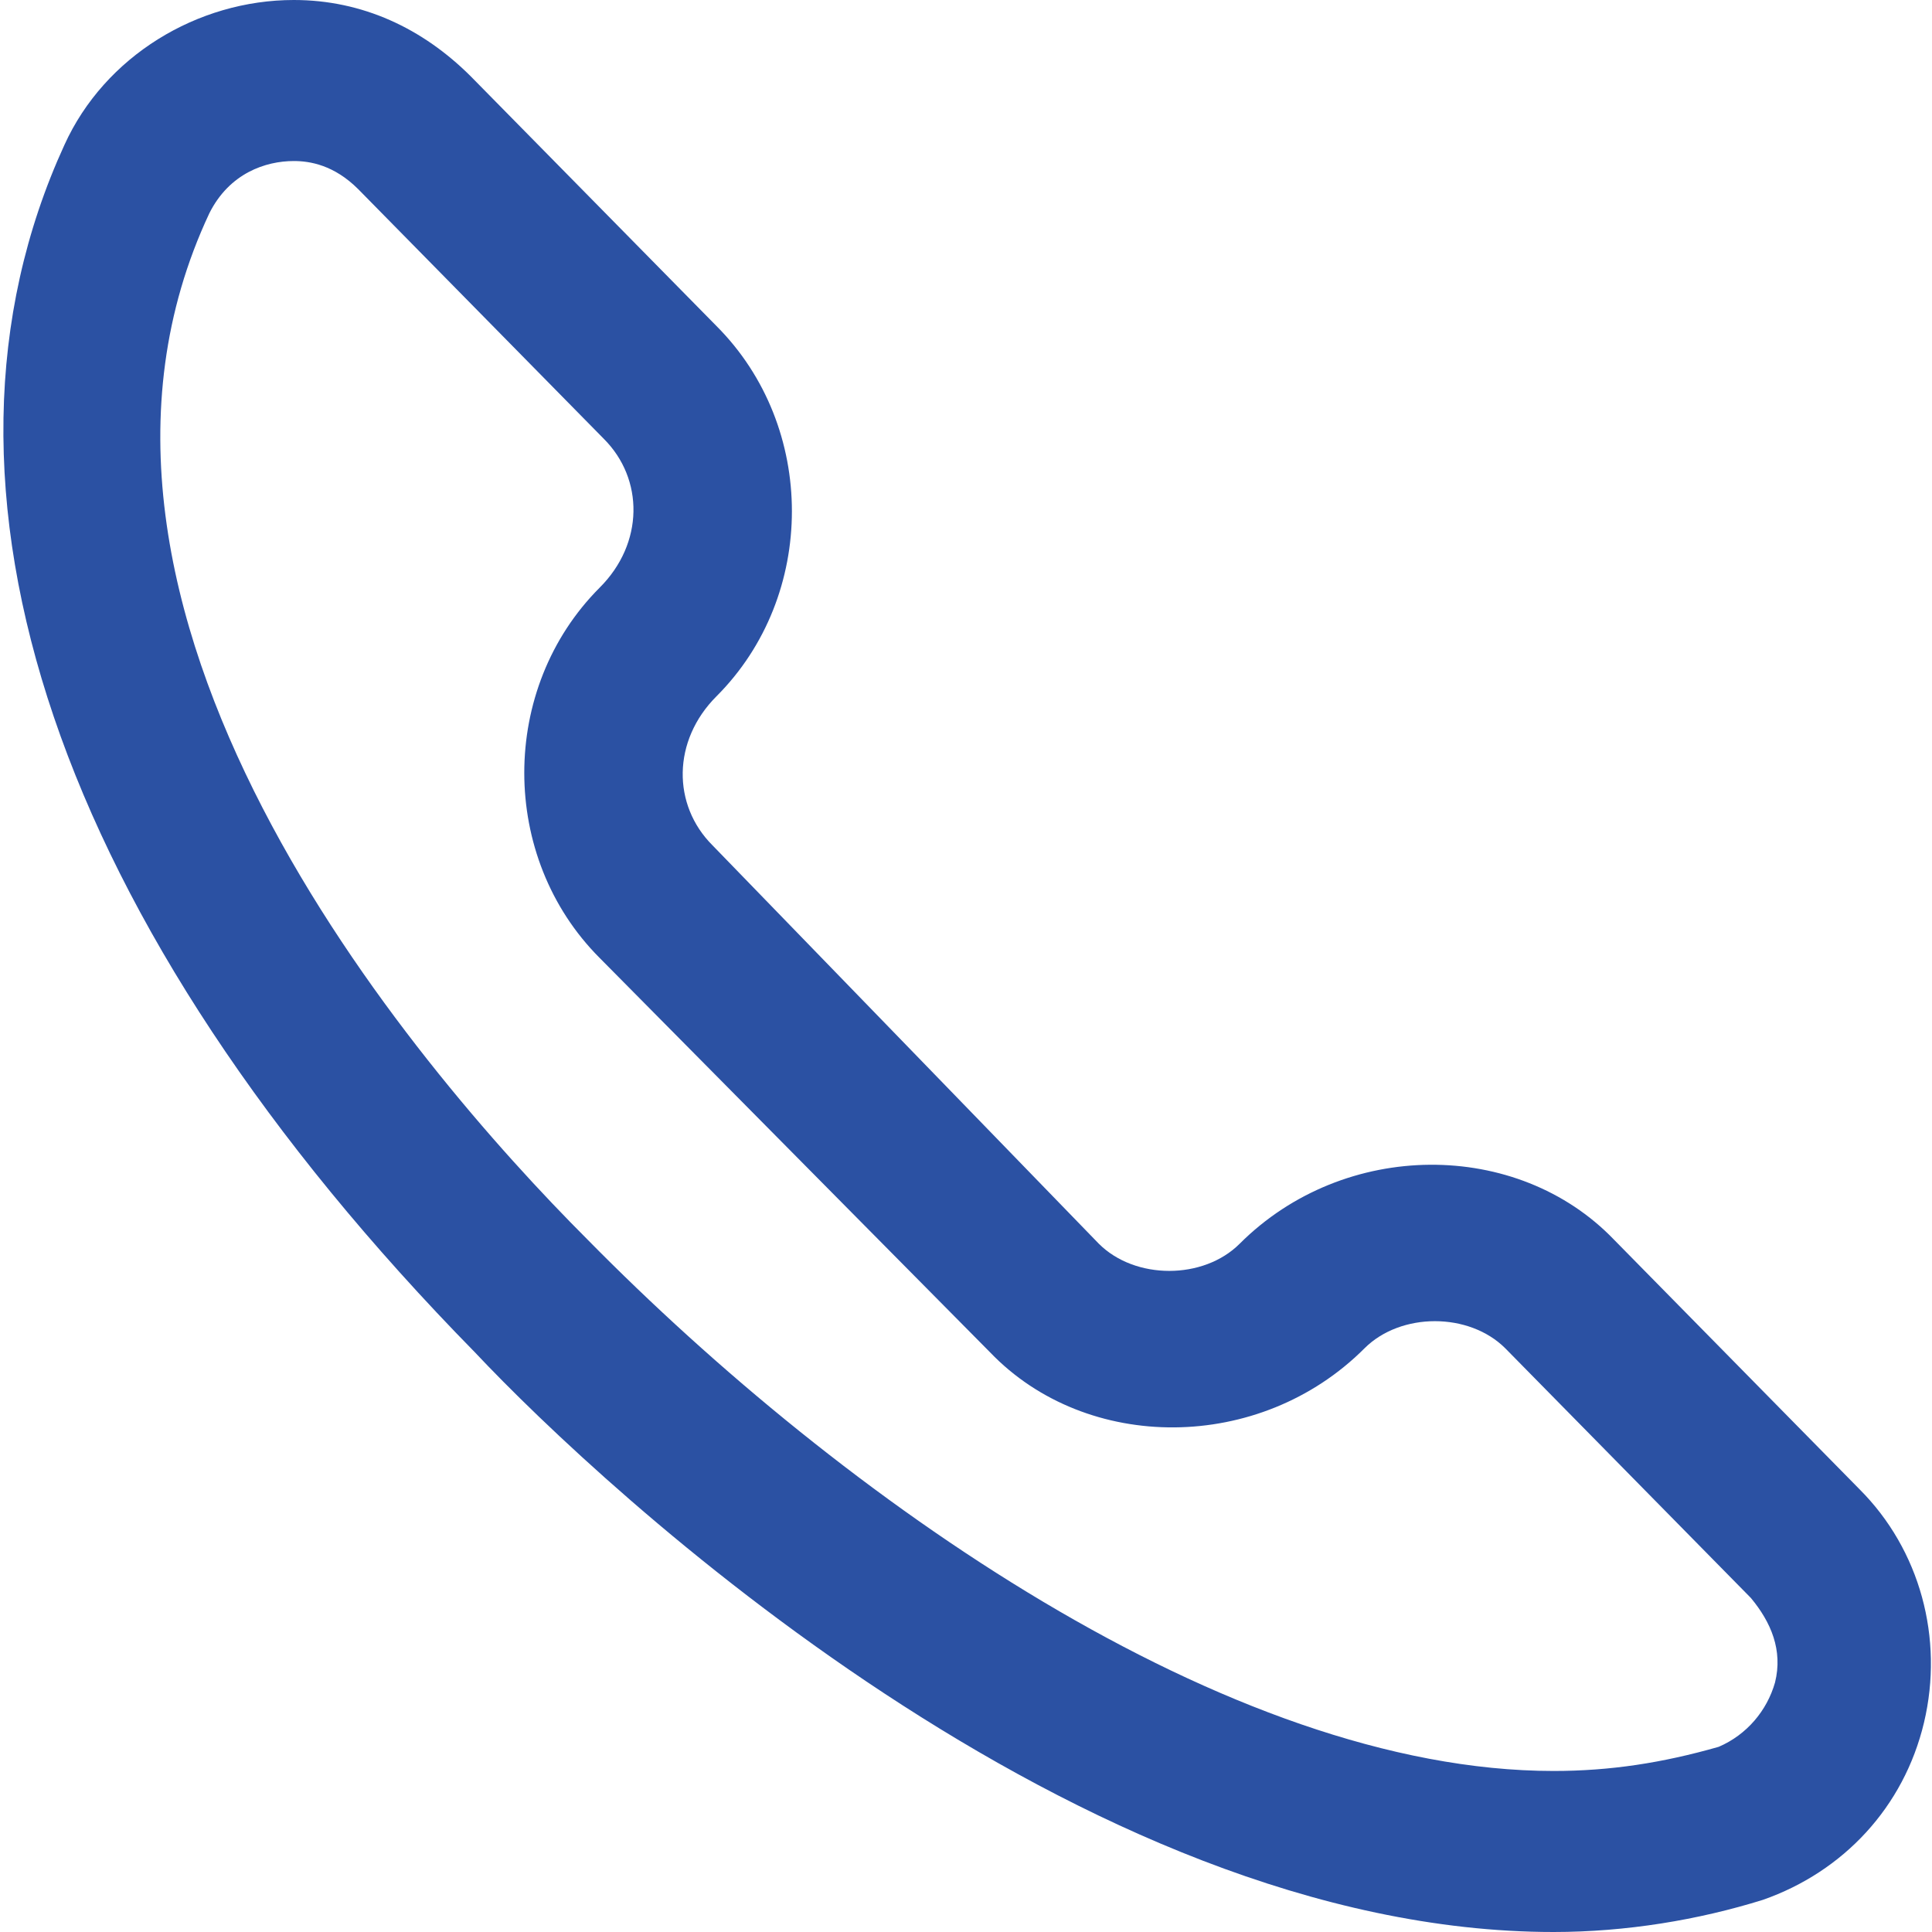
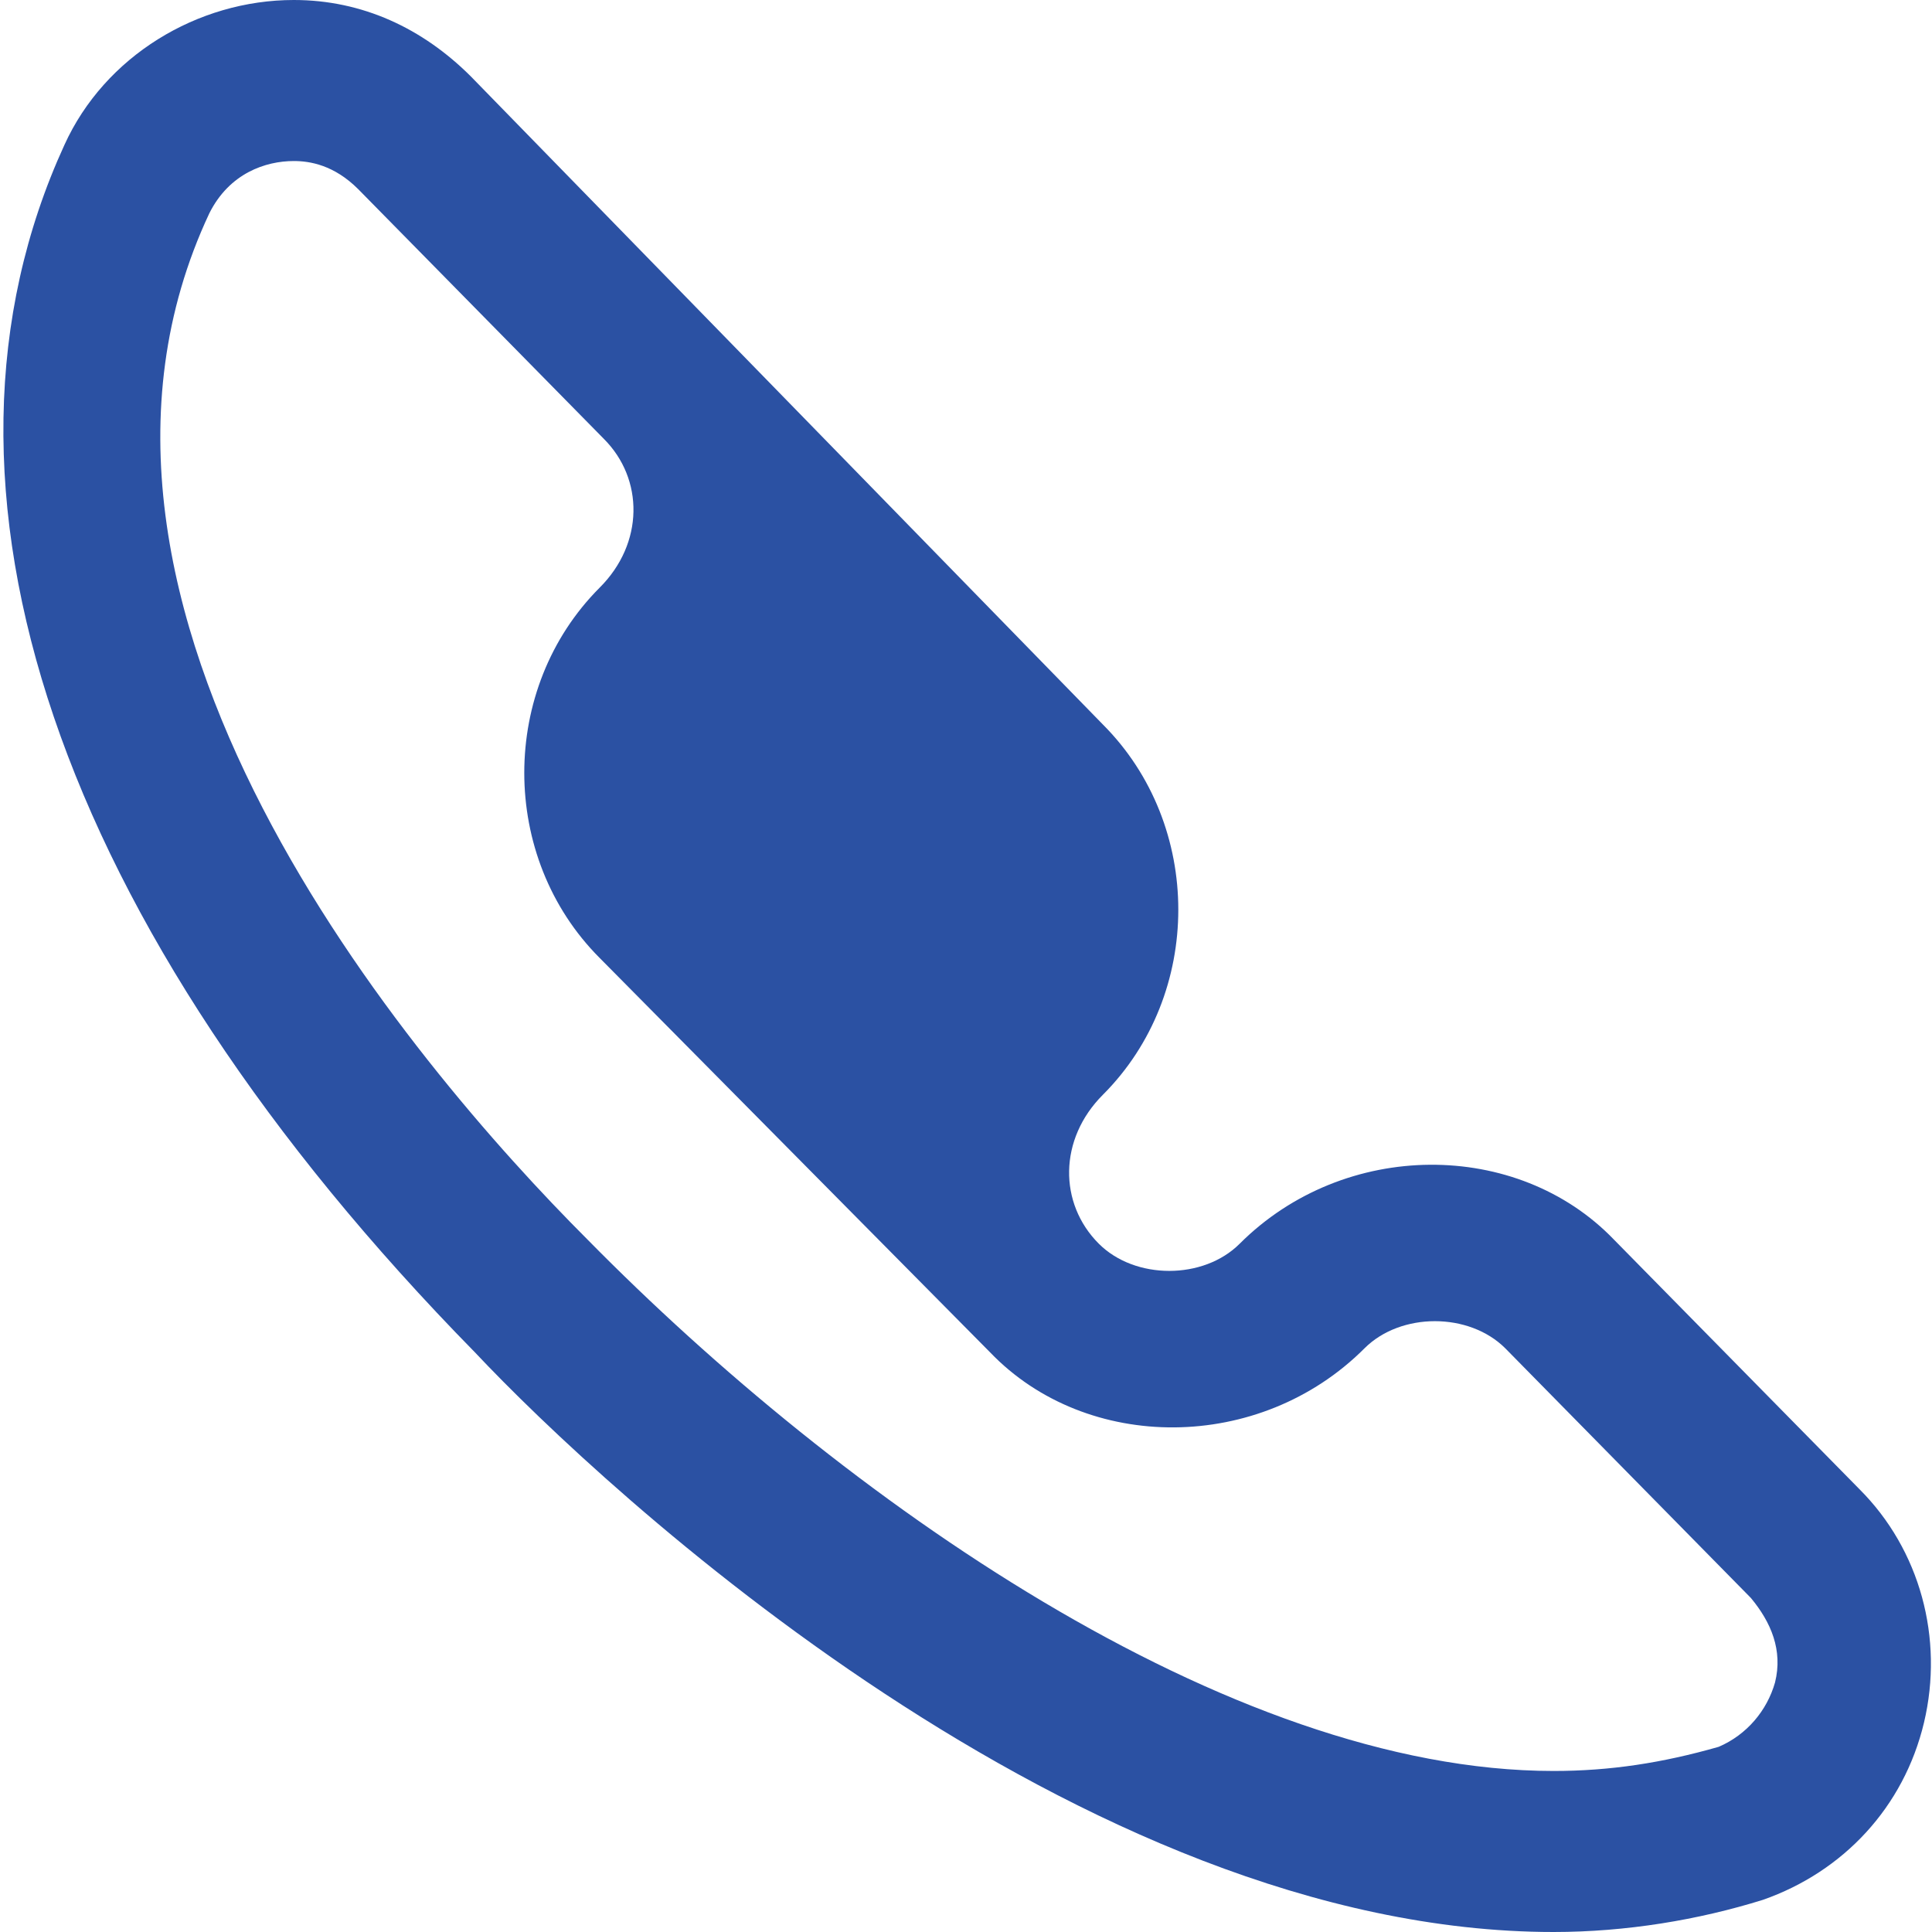
<svg xmlns="http://www.w3.org/2000/svg" width="20" height="20" viewBox="0 0 20 20">
  <g fill="none" fill-rule="evenodd">
    <g fill="#2B51A3" fill-rule="nonzero">
      <g>
-         <path d="M16.083 20c.75 0 1.5-.125 2.167-.333.833-.292 1.458-.959 1.667-1.834.208-.875-.042-1.791-.667-2.416l-2.542-2.584c-1-1.041-2.791-1.041-3.875.042-.375.375-1.083.375-1.458 0l-4-4.125c-.417-.417-.417-1.083.042-1.542 1.041-1.041 1.041-2.791 0-3.833L4.875.792C4.375.292 3.75 0 3.042 0c-1 0-1.959.583-2.375 1.5C-.958 5.042.583 9.583 4.917 14c1.333 1.417 6.25 6 11.166 6zM2.167 2.208c.208-.416.583-.541.875-.541.166 0 .416.041.666.291L6.25 4.542c.417.416.417 1.083-.042 1.541-1.041 1.042-1.041 2.792 0 3.834L10.25 14c1 1.042 2.792 1.042 3.875-.042.375-.375 1.083-.375 1.458 0l2.542 2.584c.208.25.333.541.25.875-.083.291-.292.541-.583.666-.584.167-1.125.25-1.709.25-3.375 0-7.375-2.833-10-5.5C4.25 11 .25 6.292 2.167 2.208z" transform="translate(-427 -40) translate(427 40)" />
+         <path d="M16.083 20c.75 0 1.5-.125 2.167-.333.833-.292 1.458-.959 1.667-1.834.208-.875-.042-1.791-.667-2.416l-2.542-2.584c-1-1.041-2.791-1.041-3.875.042-.375.375-1.083.375-1.458 0c-.417-.417-.417-1.083.042-1.542 1.041-1.041 1.041-2.791 0-3.833L4.875.792C4.375.292 3.75 0 3.042 0c-1 0-1.959.583-2.375 1.5C-.958 5.042.583 9.583 4.917 14c1.333 1.417 6.25 6 11.166 6zM2.167 2.208c.208-.416.583-.541.875-.541.166 0 .416.041.666.291L6.25 4.542c.417.416.417 1.083-.042 1.541-1.041 1.042-1.041 2.792 0 3.834L10.25 14c1 1.042 2.792 1.042 3.875-.042.375-.375 1.083-.375 1.458 0l2.542 2.584c.208.25.333.541.25.875-.083.291-.292.541-.583.666-.584.167-1.125.25-1.709.25-3.375 0-7.375-2.833-10-5.5C4.25 11 .25 6.292 2.167 2.208z" transform="translate(-427 -40) translate(427 40)" />
      </g>
    </g>
  </g>
</svg>